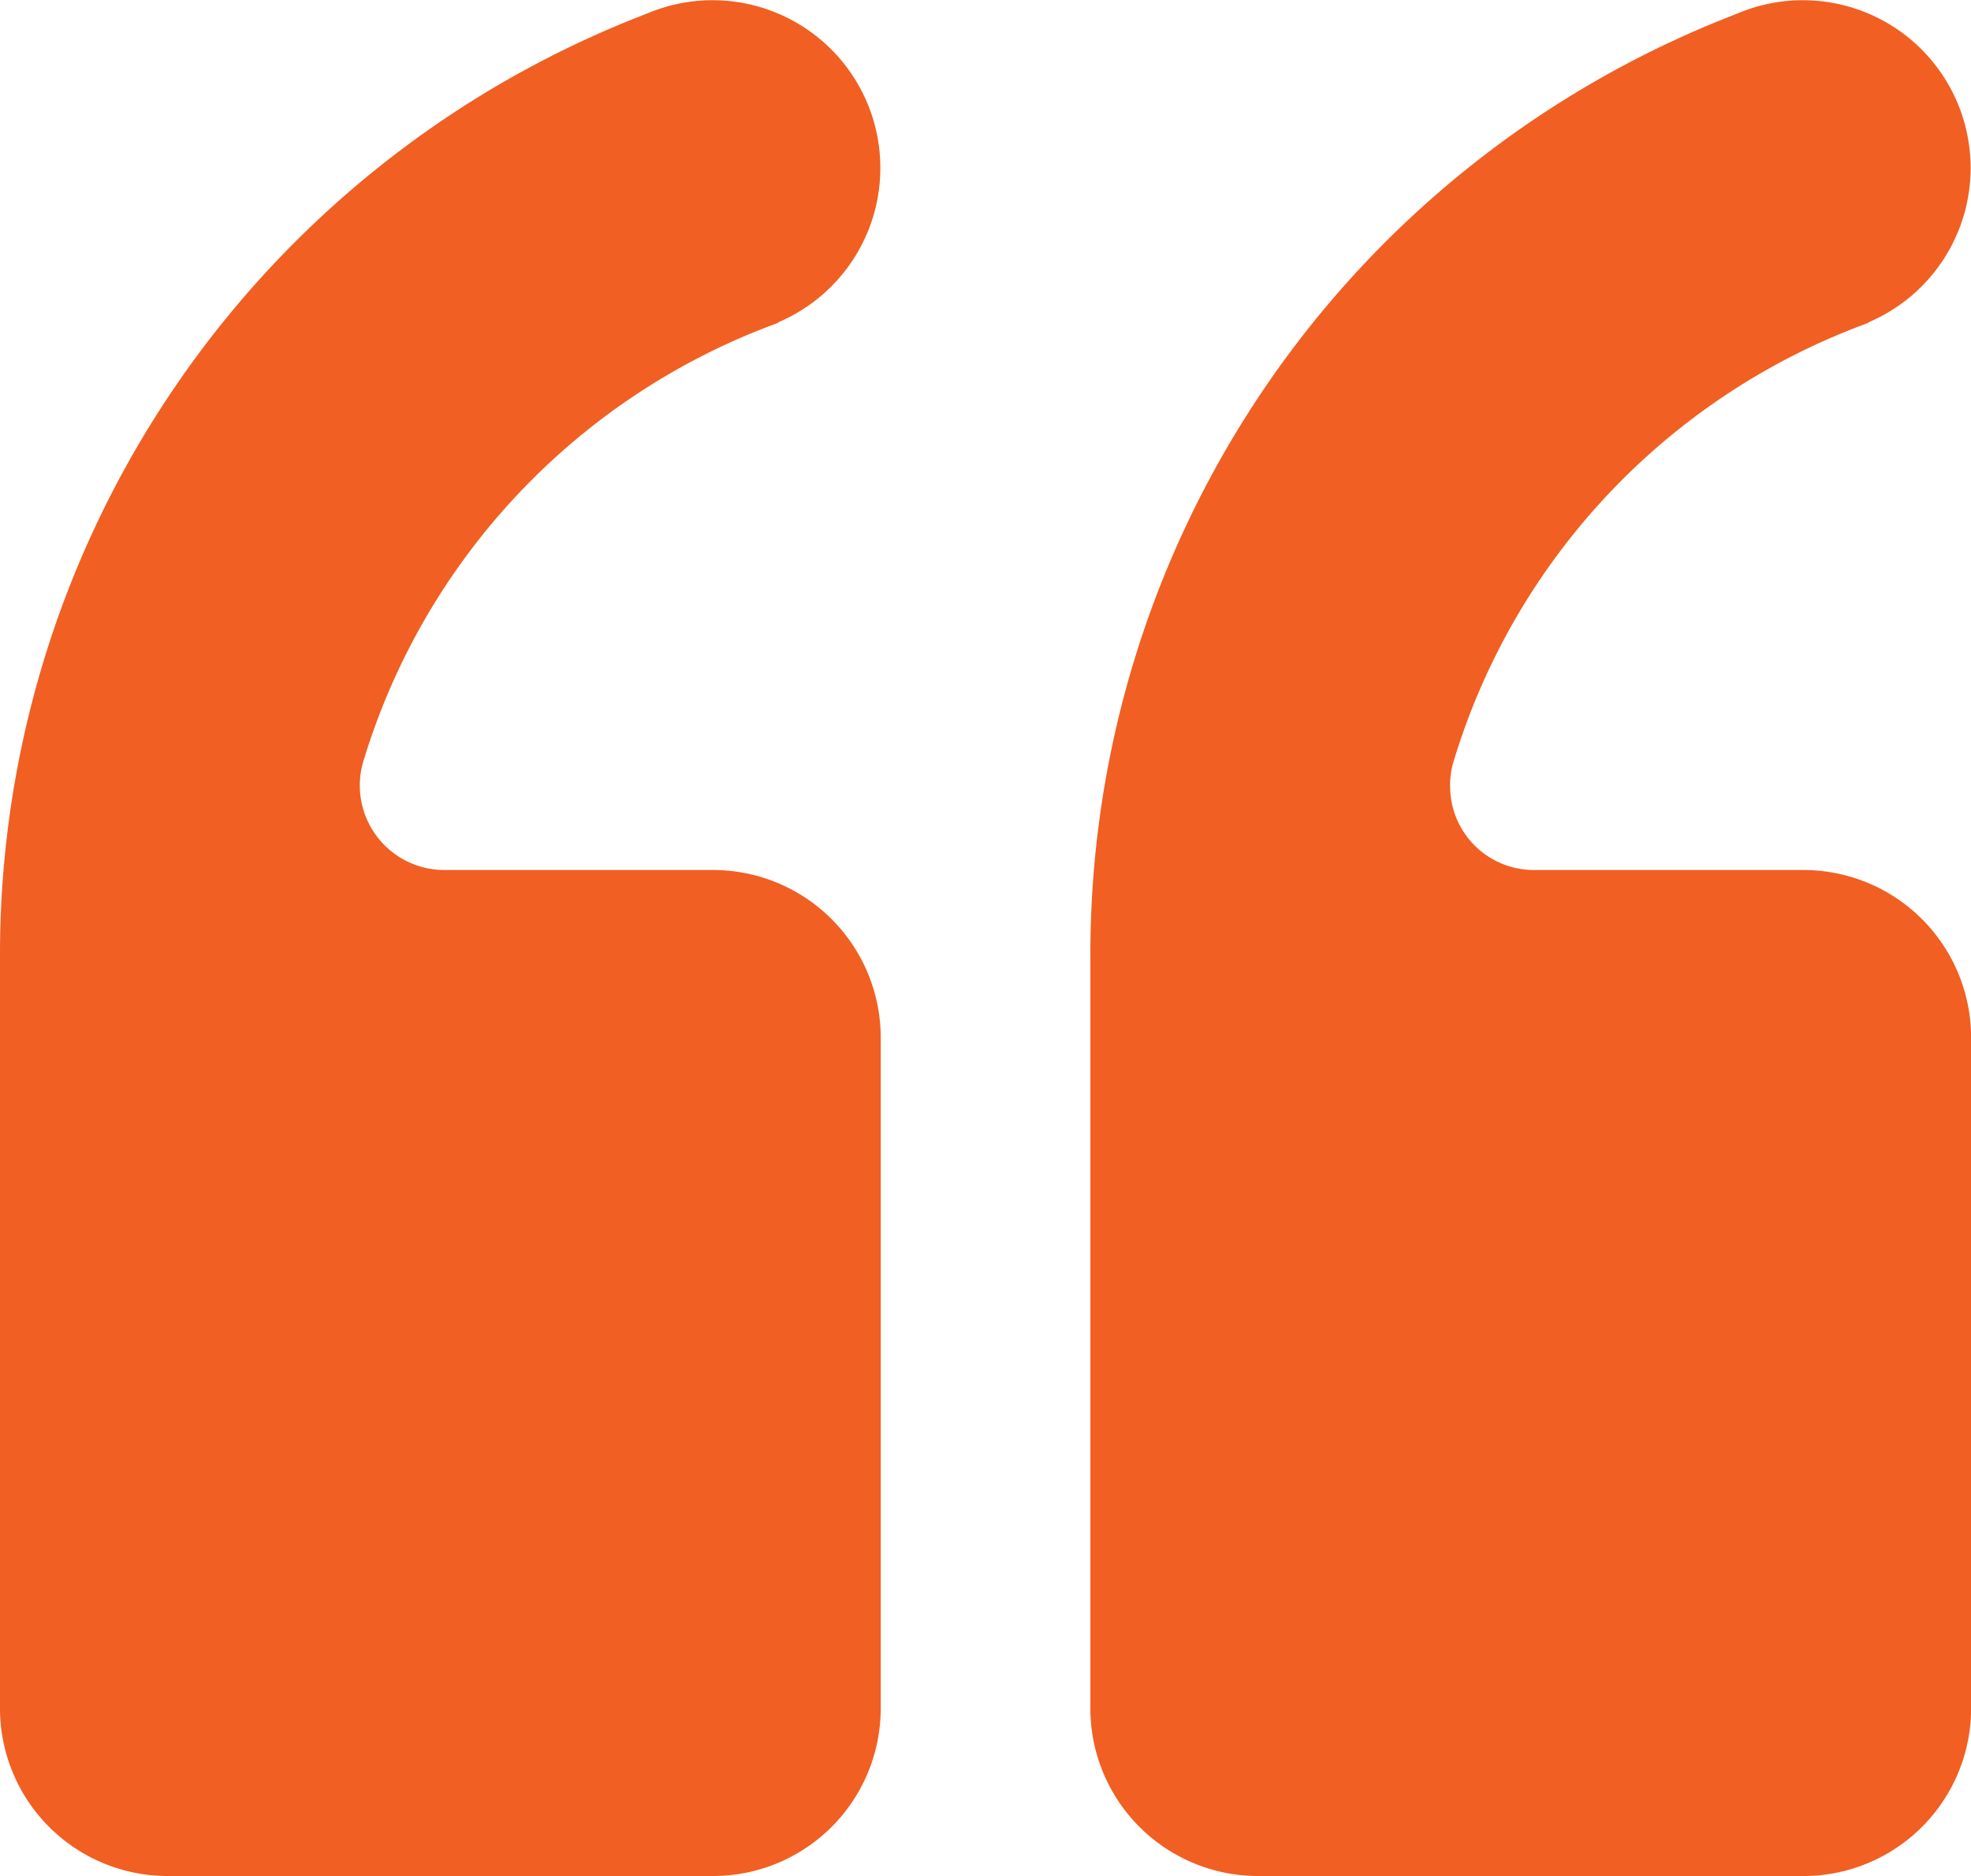
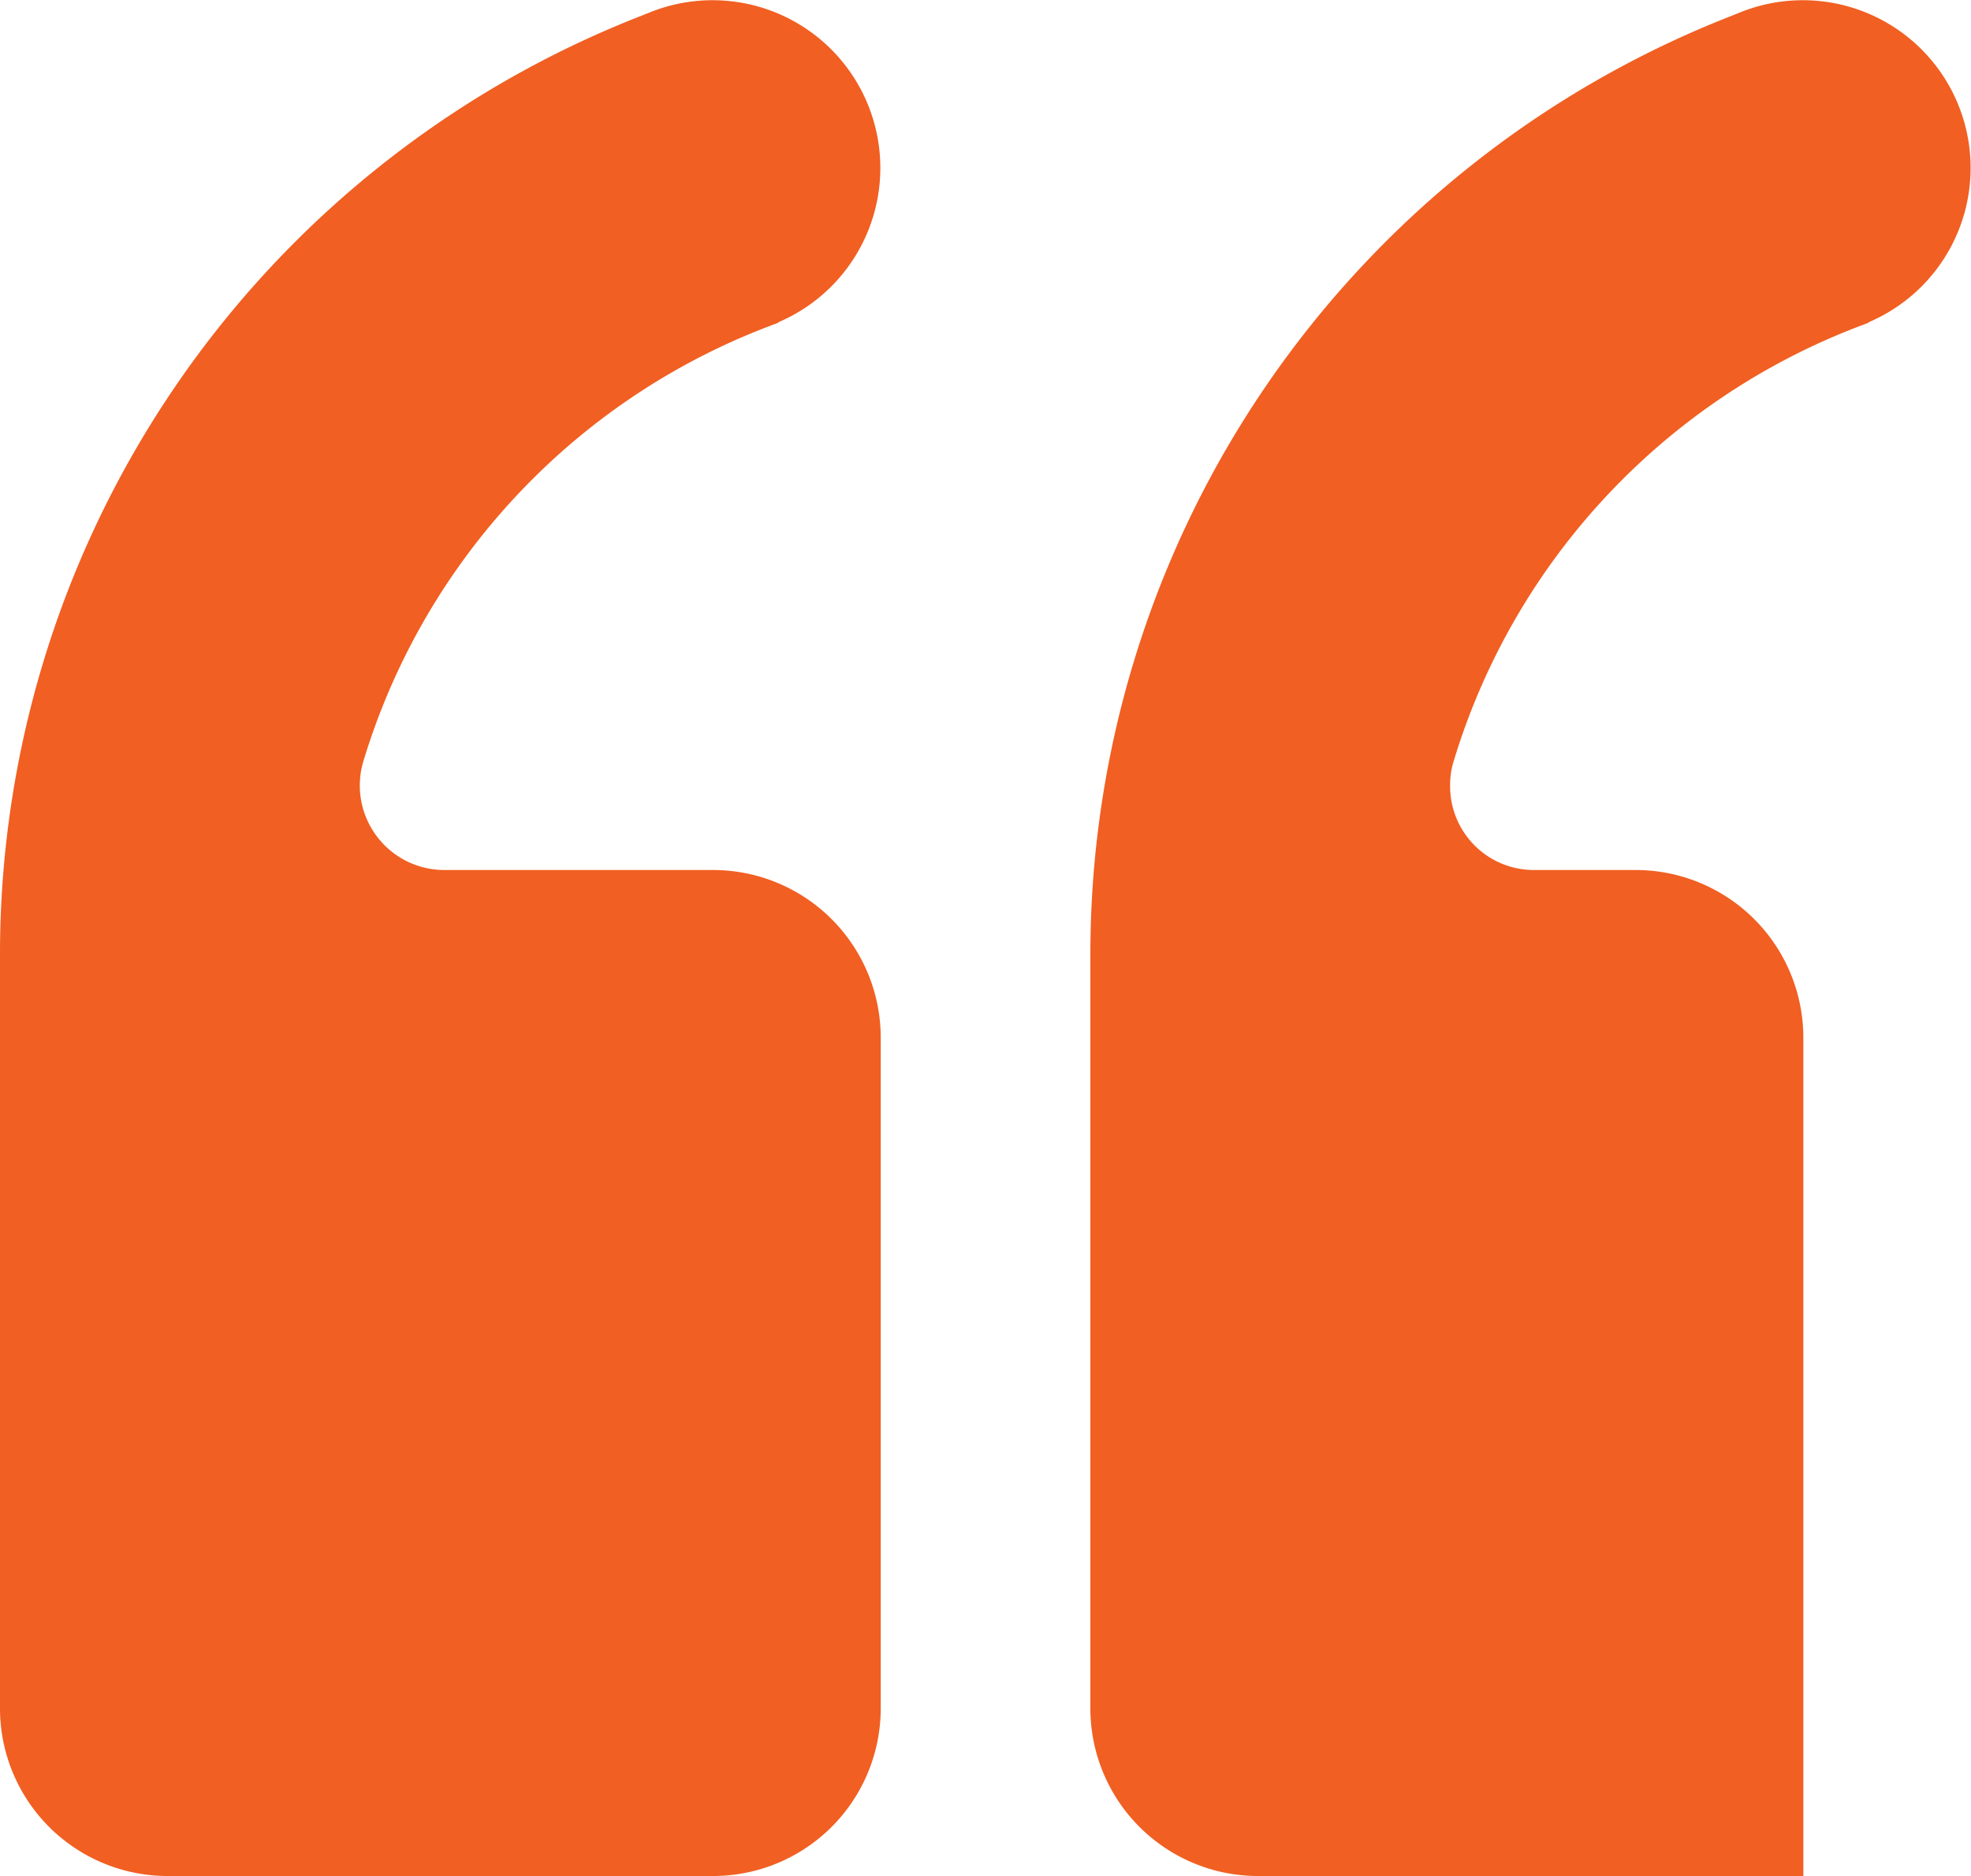
<svg xmlns="http://www.w3.org/2000/svg" width="20.607" height="19.621" viewBox="0 0 20.607 19.621">
-   <path id="_111116_quote_icon" data-name="111116_quote_icon" d="M36.992,64.2a1.753,1.753,0,0,0,1.754,1.754h5.7A1.753,1.753,0,0,0,46.2,64.2V57.188a1.753,1.753,0,0,0-1.754-1.754H41.631a.884.884,0,0,1-.838-1.144,7.051,7.051,0,0,1,4.332-4.577l.009-.009a1.754,1.754,0,0,0-1.354-3.236L43.7,46.5a10.533,10.533,0,0,0-6.708,9.812Zm11.4,0a1.753,1.753,0,0,0,1.754,1.754h5.7A1.753,1.753,0,0,0,57.6,64.2V57.188a1.753,1.753,0,0,0-1.754-1.754H53.03a.876.876,0,0,1-.877-.877.836.836,0,0,1,.039-.267,7.052,7.052,0,0,1,4.332-4.577l.009-.009a1.754,1.754,0,0,0-1.354-3.236L55.1,46.5a10.533,10.533,0,0,0-6.708,9.812Z" transform="translate(-36.992 -46.336)" fill="#f15f22" fill-rule="evenodd" />
+   <path id="_111116_quote_icon" data-name="111116_quote_icon" d="M36.992,64.2a1.753,1.753,0,0,0,1.754,1.754h5.7A1.753,1.753,0,0,0,46.2,64.2V57.188a1.753,1.753,0,0,0-1.754-1.754H41.631a.884.884,0,0,1-.838-1.144,7.051,7.051,0,0,1,4.332-4.577l.009-.009a1.754,1.754,0,0,0-1.354-3.236L43.7,46.5a10.533,10.533,0,0,0-6.708,9.812Zm11.4,0a1.753,1.753,0,0,0,1.754,1.754h5.7V57.188a1.753,1.753,0,0,0-1.754-1.754H53.03a.876.876,0,0,1-.877-.877.836.836,0,0,1,.039-.267,7.052,7.052,0,0,1,4.332-4.577l.009-.009a1.754,1.754,0,0,0-1.354-3.236L55.1,46.5a10.533,10.533,0,0,0-6.708,9.812Z" transform="translate(-36.992 -46.336)" fill="#f15f22" fill-rule="evenodd" />
</svg>